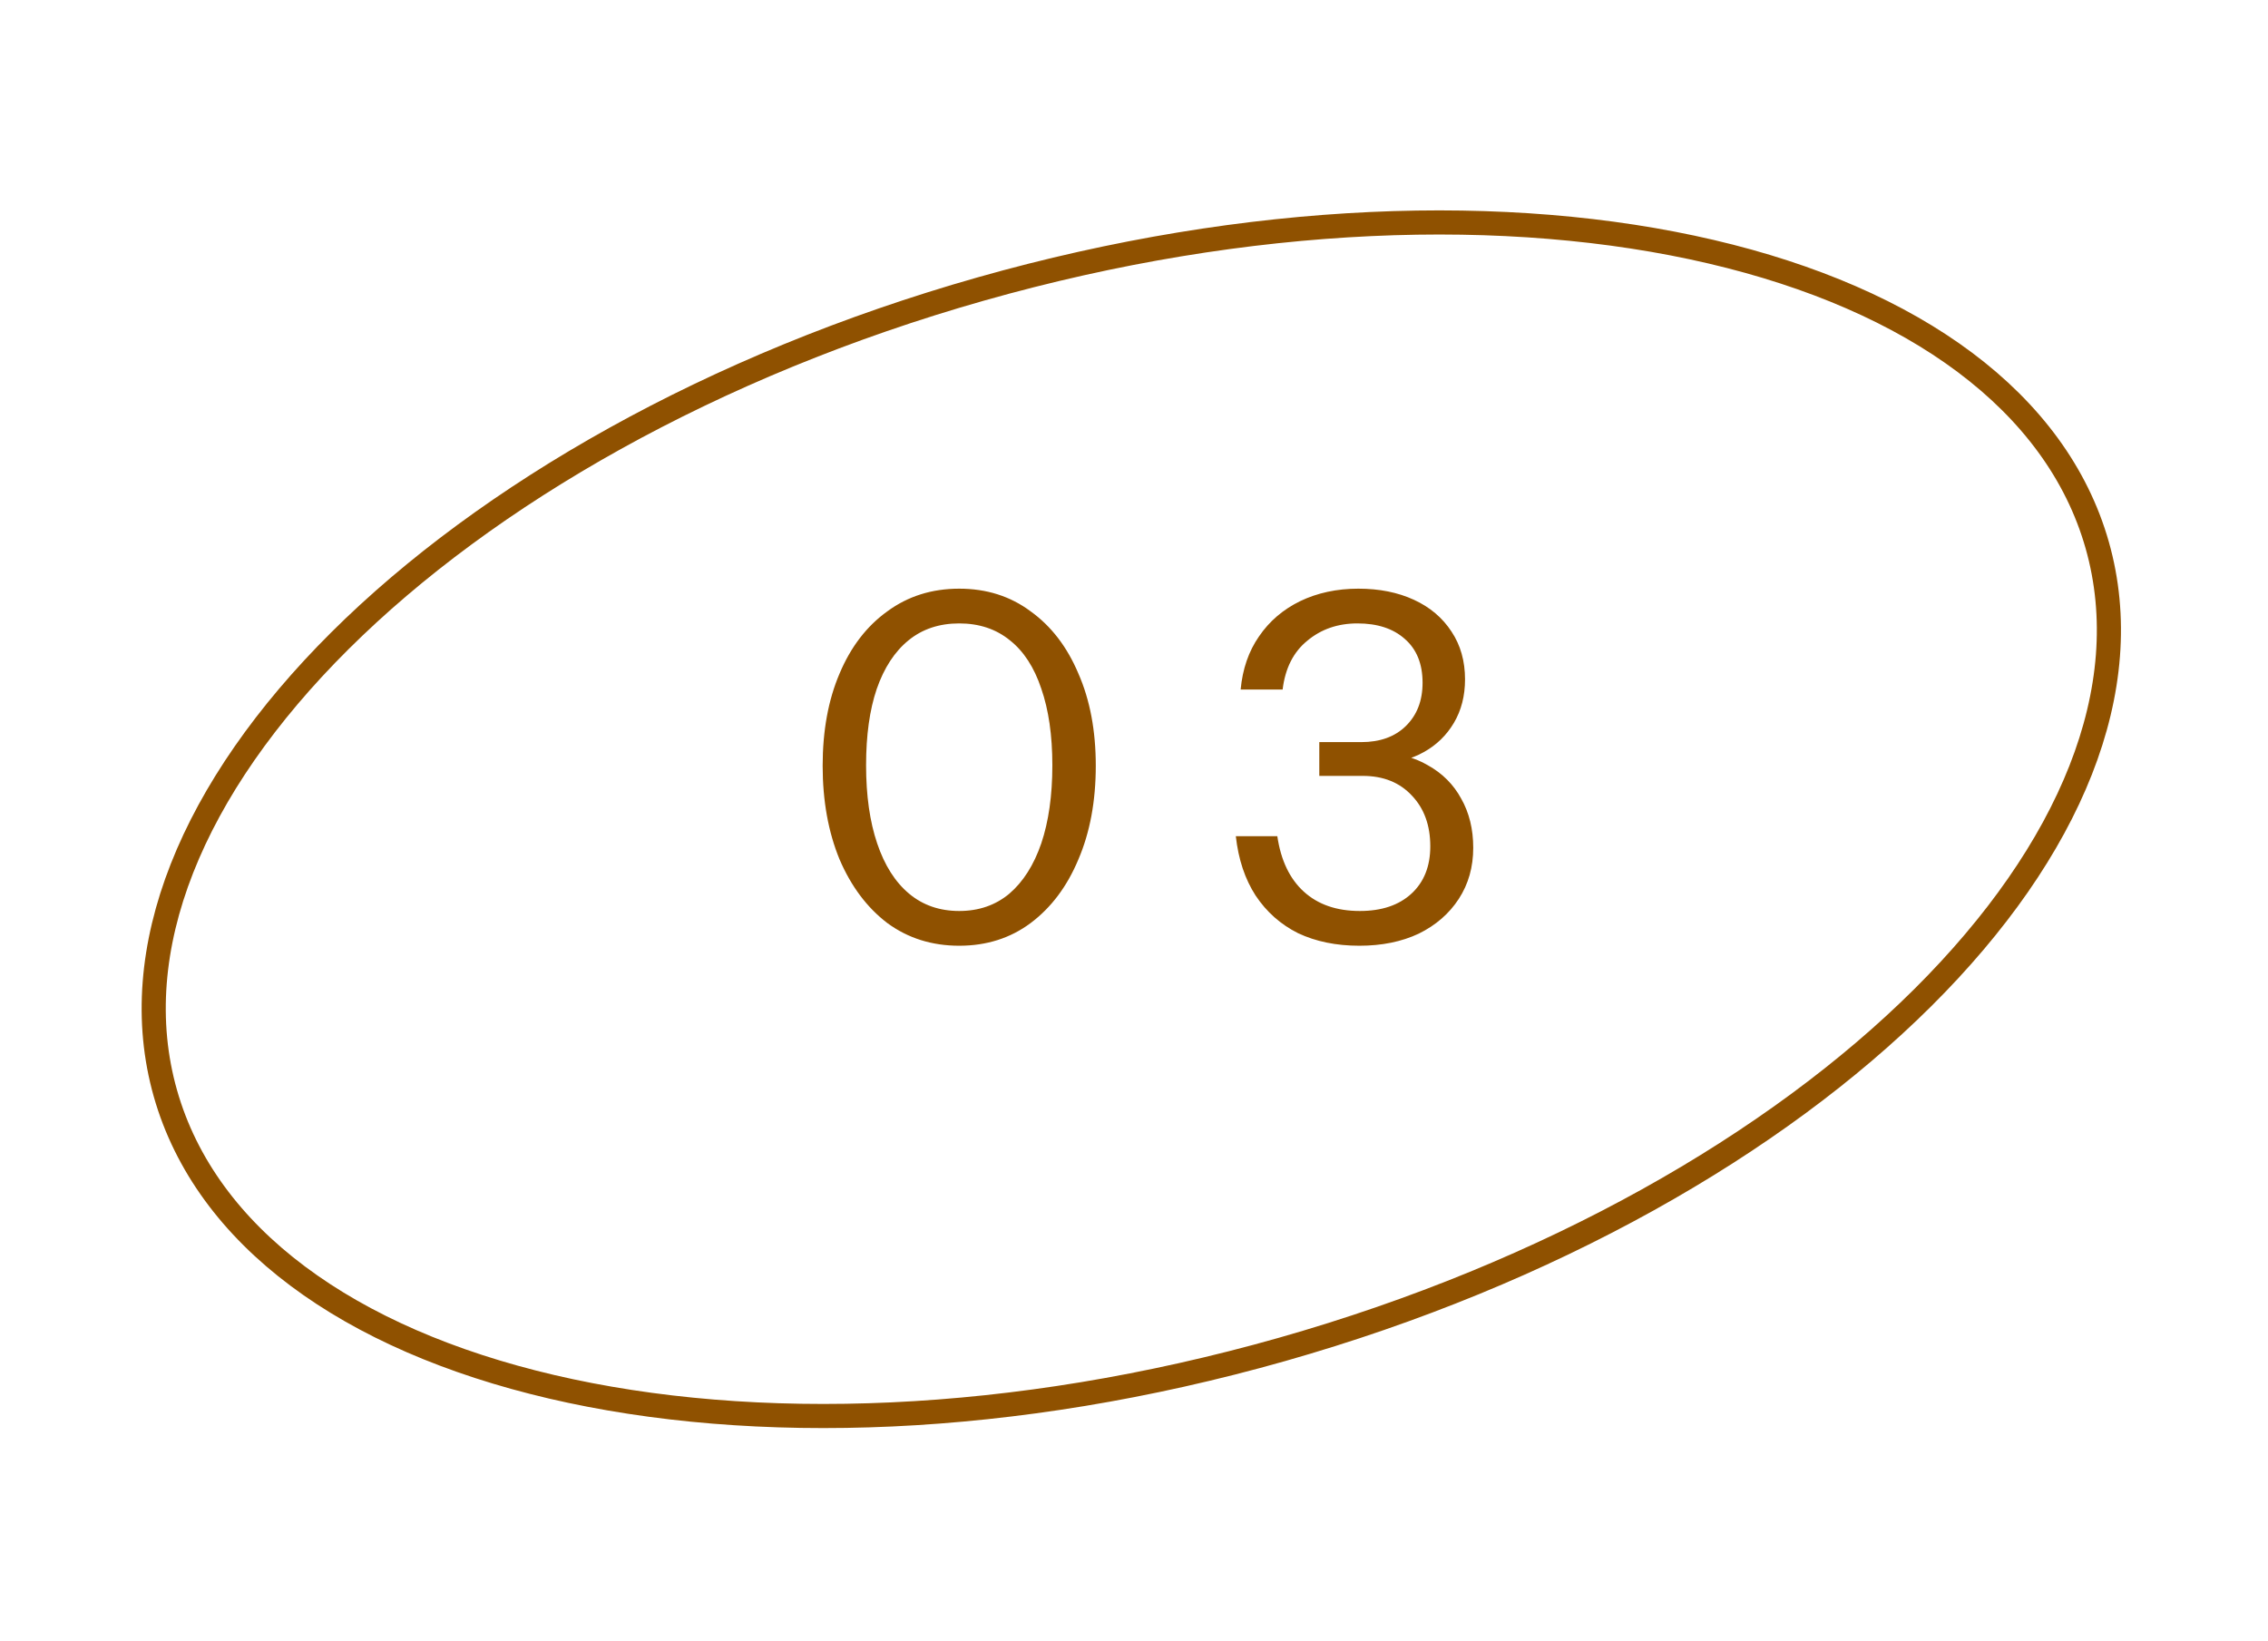
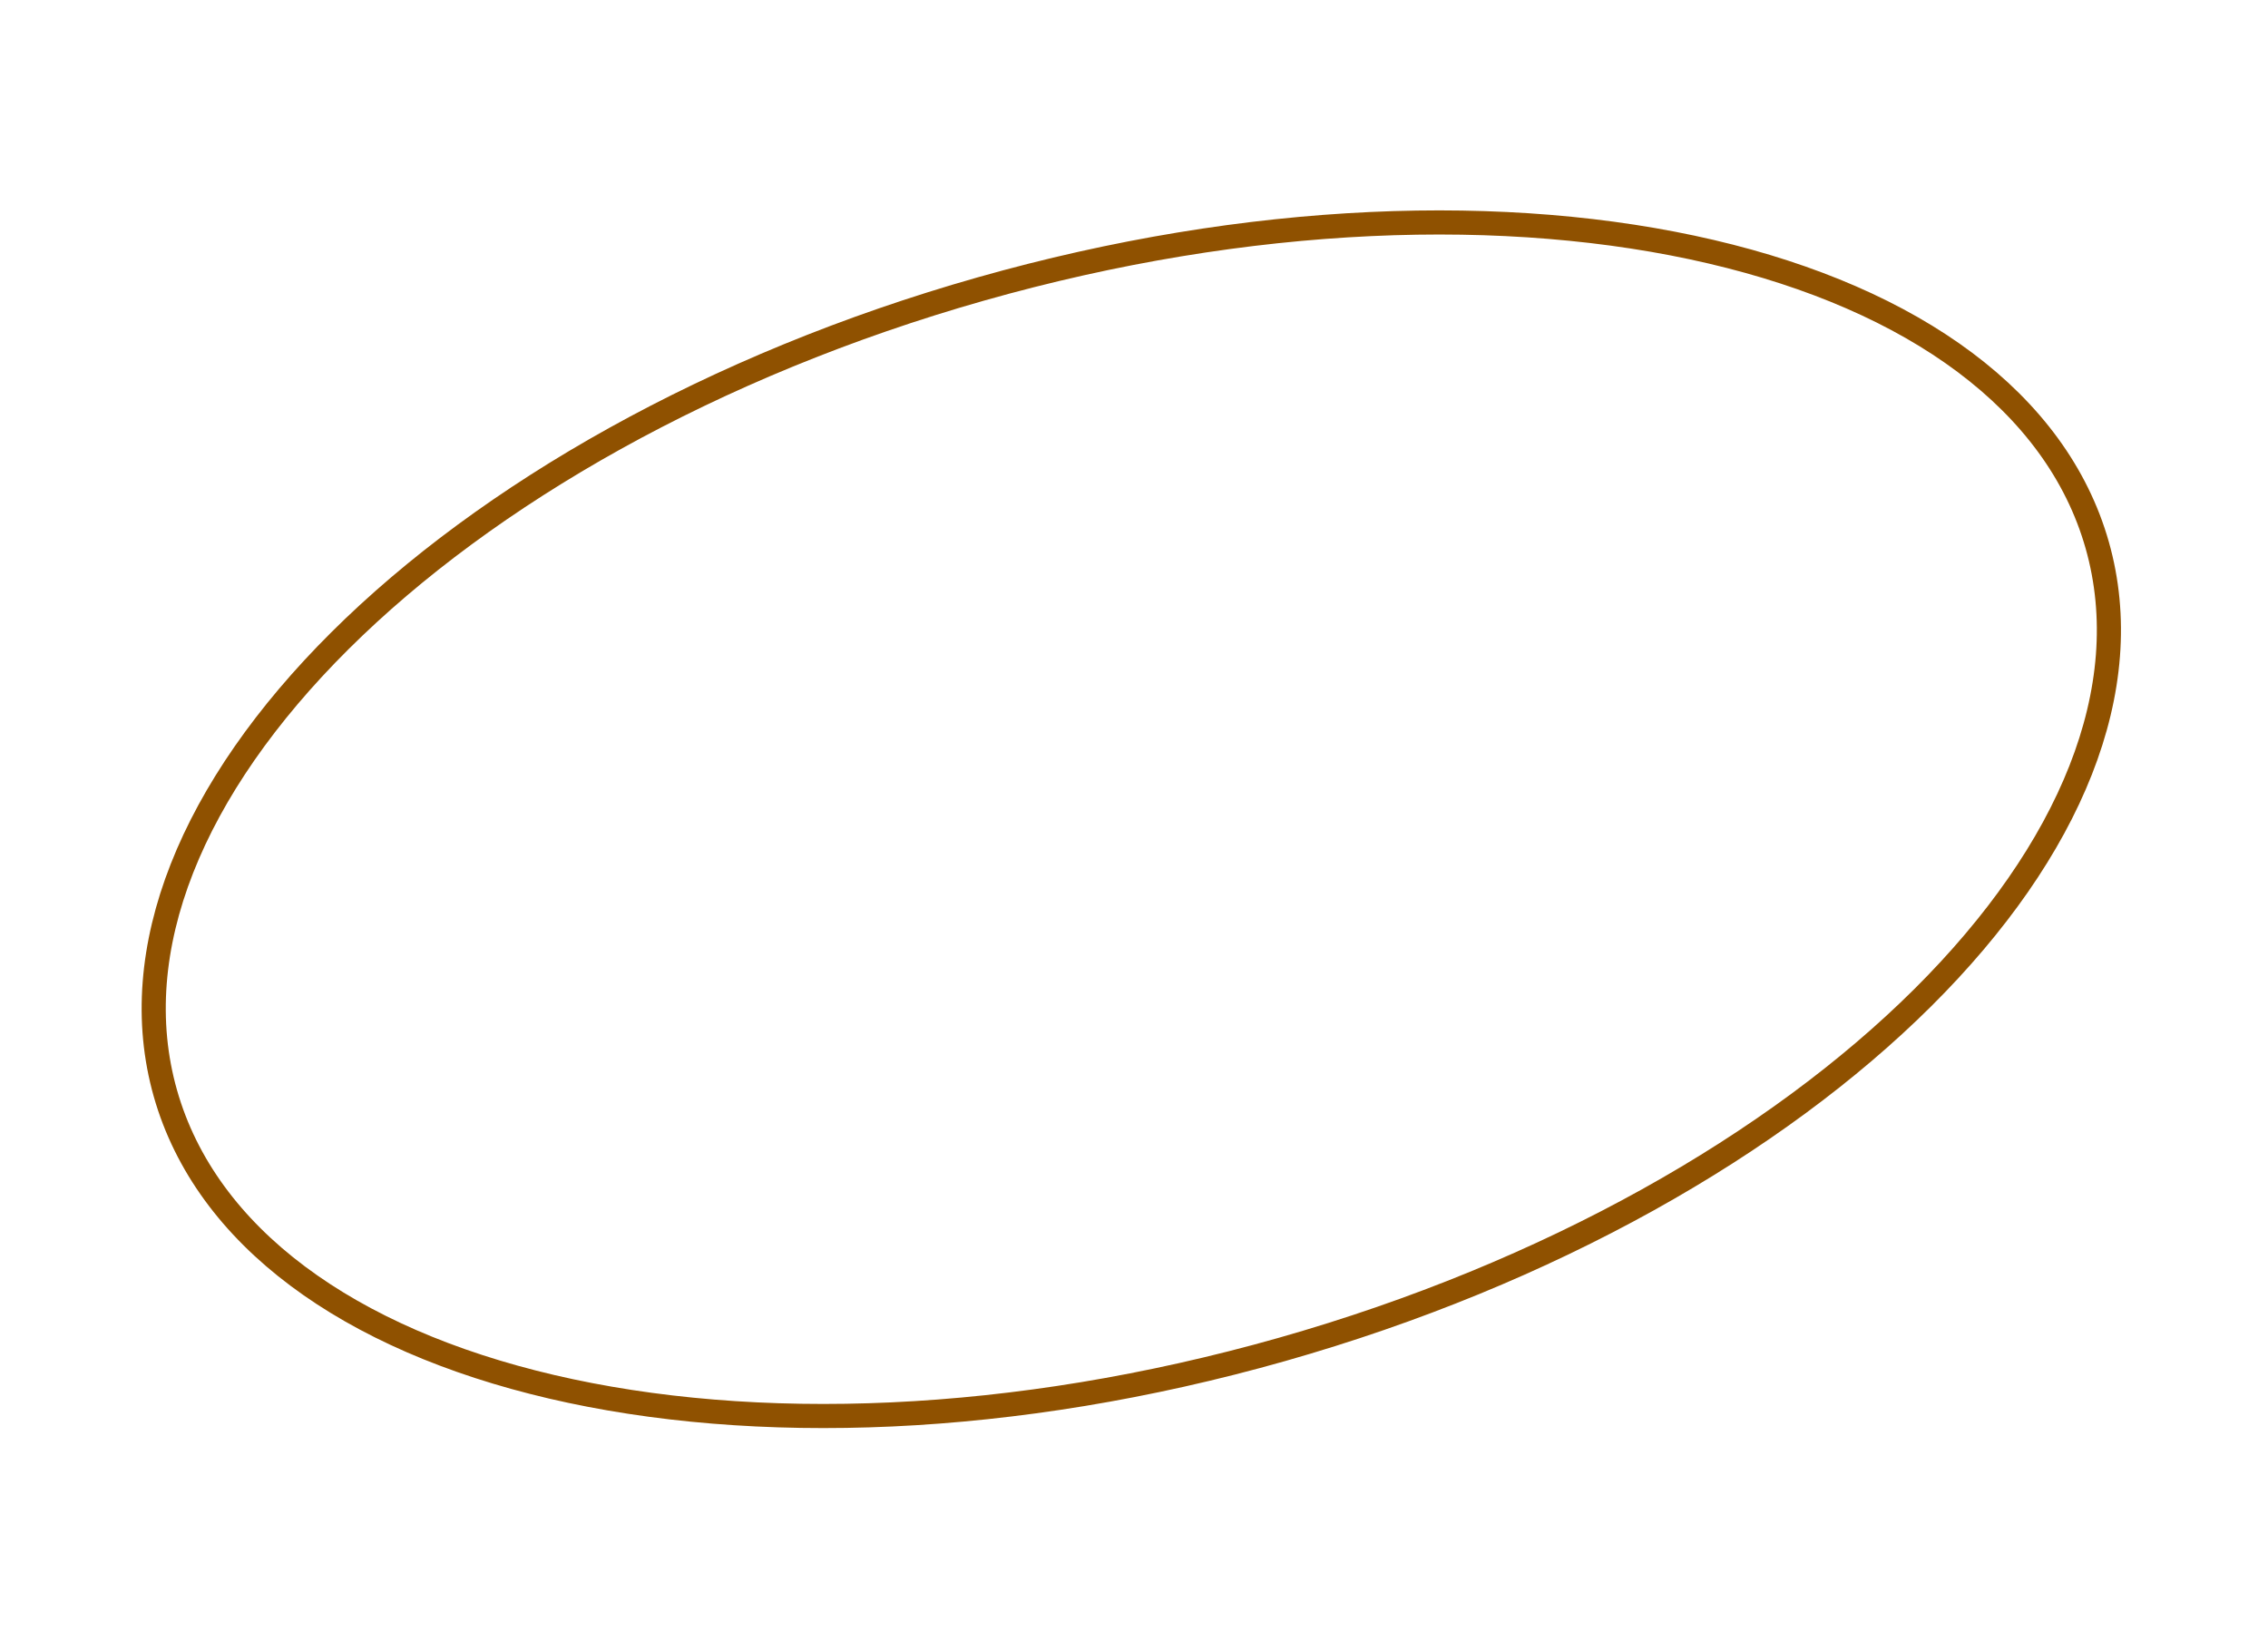
<svg xmlns="http://www.w3.org/2000/svg" width="94" height="68" viewBox="0 0 94 68" fill="none">
  <path d="M86.922 22.595C88.61 28.543 85.813 35.264 79.691 41.353C73.584 47.427 64.248 52.778 53.126 55.935C42.004 59.091 31.249 59.442 22.861 57.481C14.454 55.516 8.543 51.266 6.855 45.319C5.167 39.371 7.965 32.65 14.086 26.561C20.194 20.487 29.529 15.136 40.651 11.979C51.773 8.823 62.528 8.472 70.916 10.433C79.323 12.398 85.234 16.648 86.922 22.595Z" stroke="#8F5100" />
-   <path d="M39.756 39.2C38.622 39.2 37.629 38.886 36.776 38.26C35.936 37.62 35.276 36.74 34.796 35.62C34.329 34.486 34.096 33.193 34.096 31.74C34.096 30.287 34.329 29.013 34.796 27.92C35.262 26.813 35.922 25.953 36.776 25.34C37.629 24.713 38.622 24.4 39.756 24.4C40.889 24.4 41.876 24.713 42.716 25.34C43.569 25.953 44.229 26.813 44.696 27.92C45.176 29.013 45.416 30.287 45.416 31.74C45.416 33.206 45.176 34.5 44.696 35.62C44.229 36.74 43.569 37.62 42.716 38.26C41.876 38.886 40.889 39.2 39.756 39.2ZM39.756 37.76C40.569 37.76 41.262 37.52 41.836 37.04C42.409 36.547 42.849 35.853 43.156 34.96C43.462 34.053 43.616 32.973 43.616 31.72C43.616 30.48 43.462 29.42 43.156 28.54C42.862 27.66 42.429 26.993 41.856 26.54C41.282 26.073 40.582 25.84 39.756 25.84C38.929 25.84 38.229 26.073 37.656 26.54C37.082 27.006 36.642 27.68 36.336 28.56C36.042 29.427 35.896 30.48 35.896 31.72C35.896 32.973 36.049 34.053 36.356 34.96C36.662 35.867 37.102 36.56 37.676 37.04C38.249 37.52 38.942 37.76 39.756 37.76ZM56.34 39.2C55.38 39.2 54.533 39.026 53.8 38.68C53.08 38.32 52.493 37.8 52.04 37.12C51.6 36.44 51.327 35.62 51.22 34.66H52.94C53.087 35.66 53.453 36.426 54.04 36.96C54.627 37.493 55.4 37.76 56.36 37.76C57.267 37.76 57.98 37.52 58.5 37.04C59.02 36.56 59.28 35.907 59.28 35.08C59.28 34.213 59.027 33.513 58.52 32.98C58.013 32.433 57.333 32.16 56.48 32.16H54.68V30.76H56.42C57.193 30.76 57.807 30.54 58.26 30.1C58.727 29.646 58.96 29.047 58.96 28.3C58.96 27.513 58.713 26.907 58.22 26.48C57.74 26.053 57.087 25.84 56.26 25.84C55.447 25.84 54.753 26.08 54.18 26.56C53.607 27.026 53.267 27.7 53.16 28.58H51.42C51.5 27.727 51.753 26.993 52.18 26.38C52.607 25.753 53.173 25.267 53.88 24.92C54.6 24.573 55.407 24.4 56.3 24.4C57.167 24.4 57.933 24.553 58.6 24.86C59.267 25.166 59.787 25.607 60.16 26.18C60.533 26.74 60.72 27.4 60.72 28.16C60.72 28.84 60.567 29.44 60.26 29.96C59.953 30.48 59.533 30.887 59 31.18C58.48 31.473 57.88 31.62 57.2 31.62L57.08 31.2C57.893 31.2 58.593 31.373 59.18 31.72C59.78 32.053 60.24 32.513 60.56 33.1C60.893 33.687 61.06 34.367 61.06 35.14C61.06 35.94 60.86 36.647 60.46 37.26C60.06 37.873 59.507 38.353 58.8 38.7C58.093 39.033 57.273 39.2 56.34 39.2Z" fill="#8F5100" />
</svg>